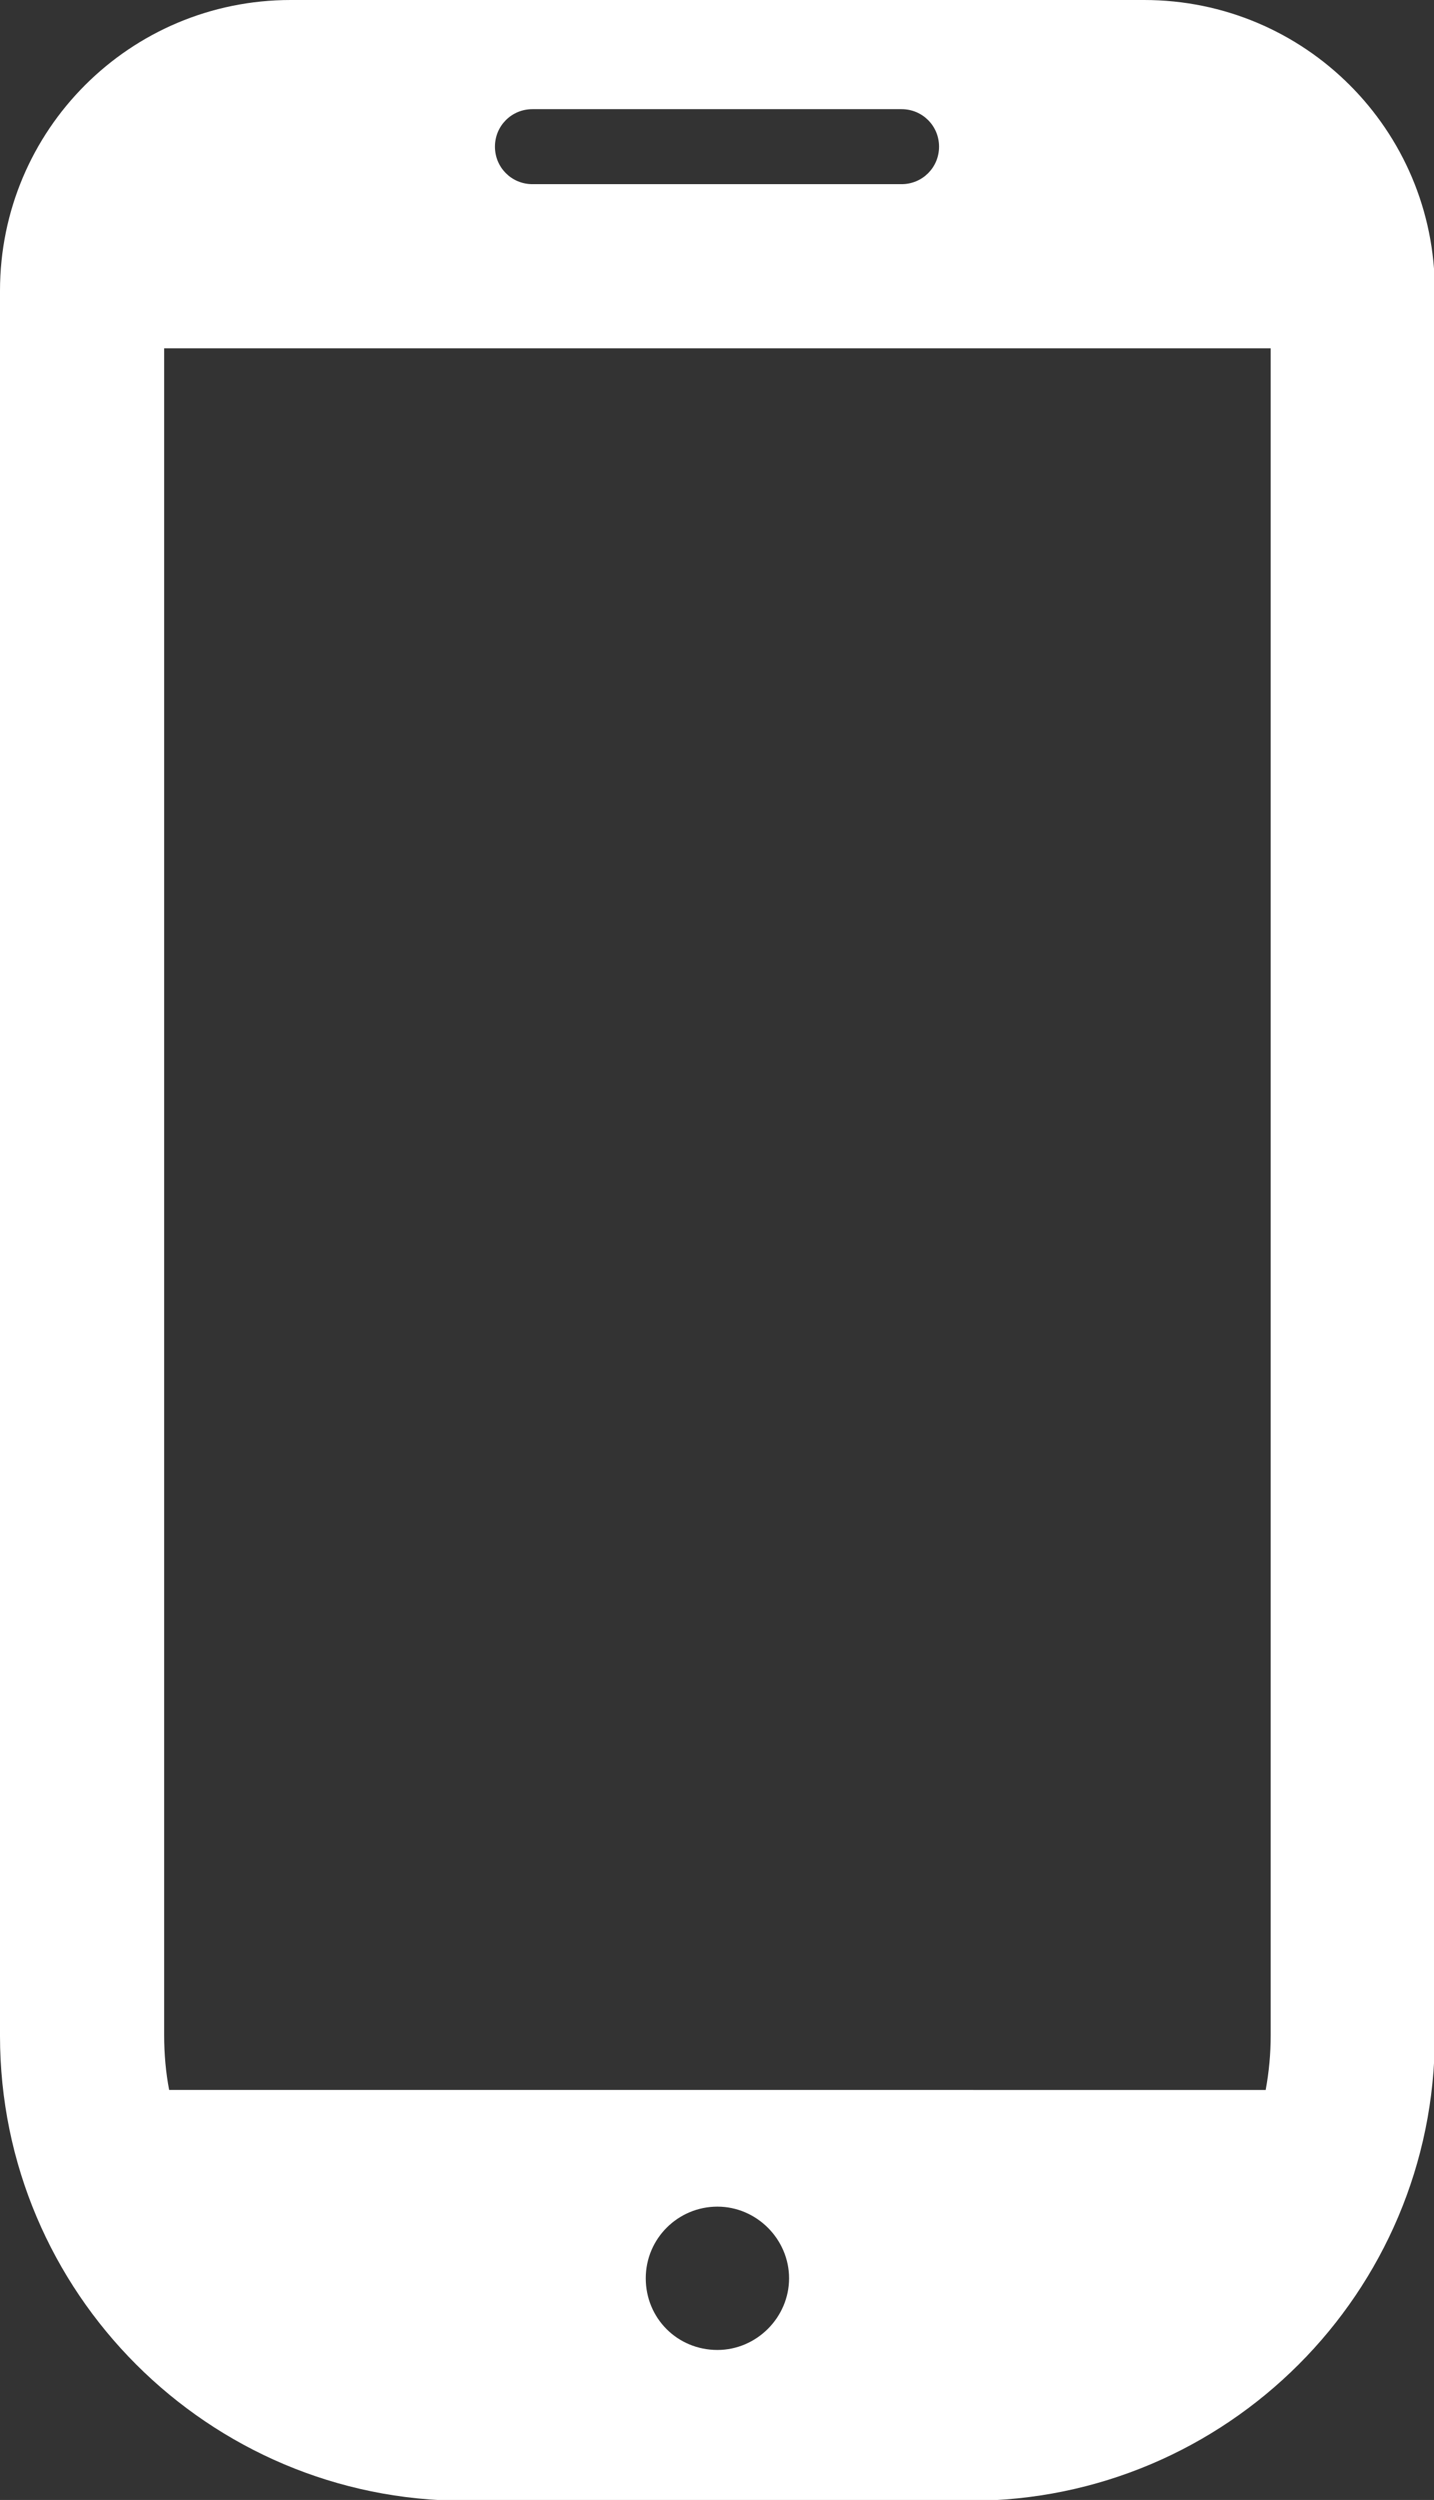
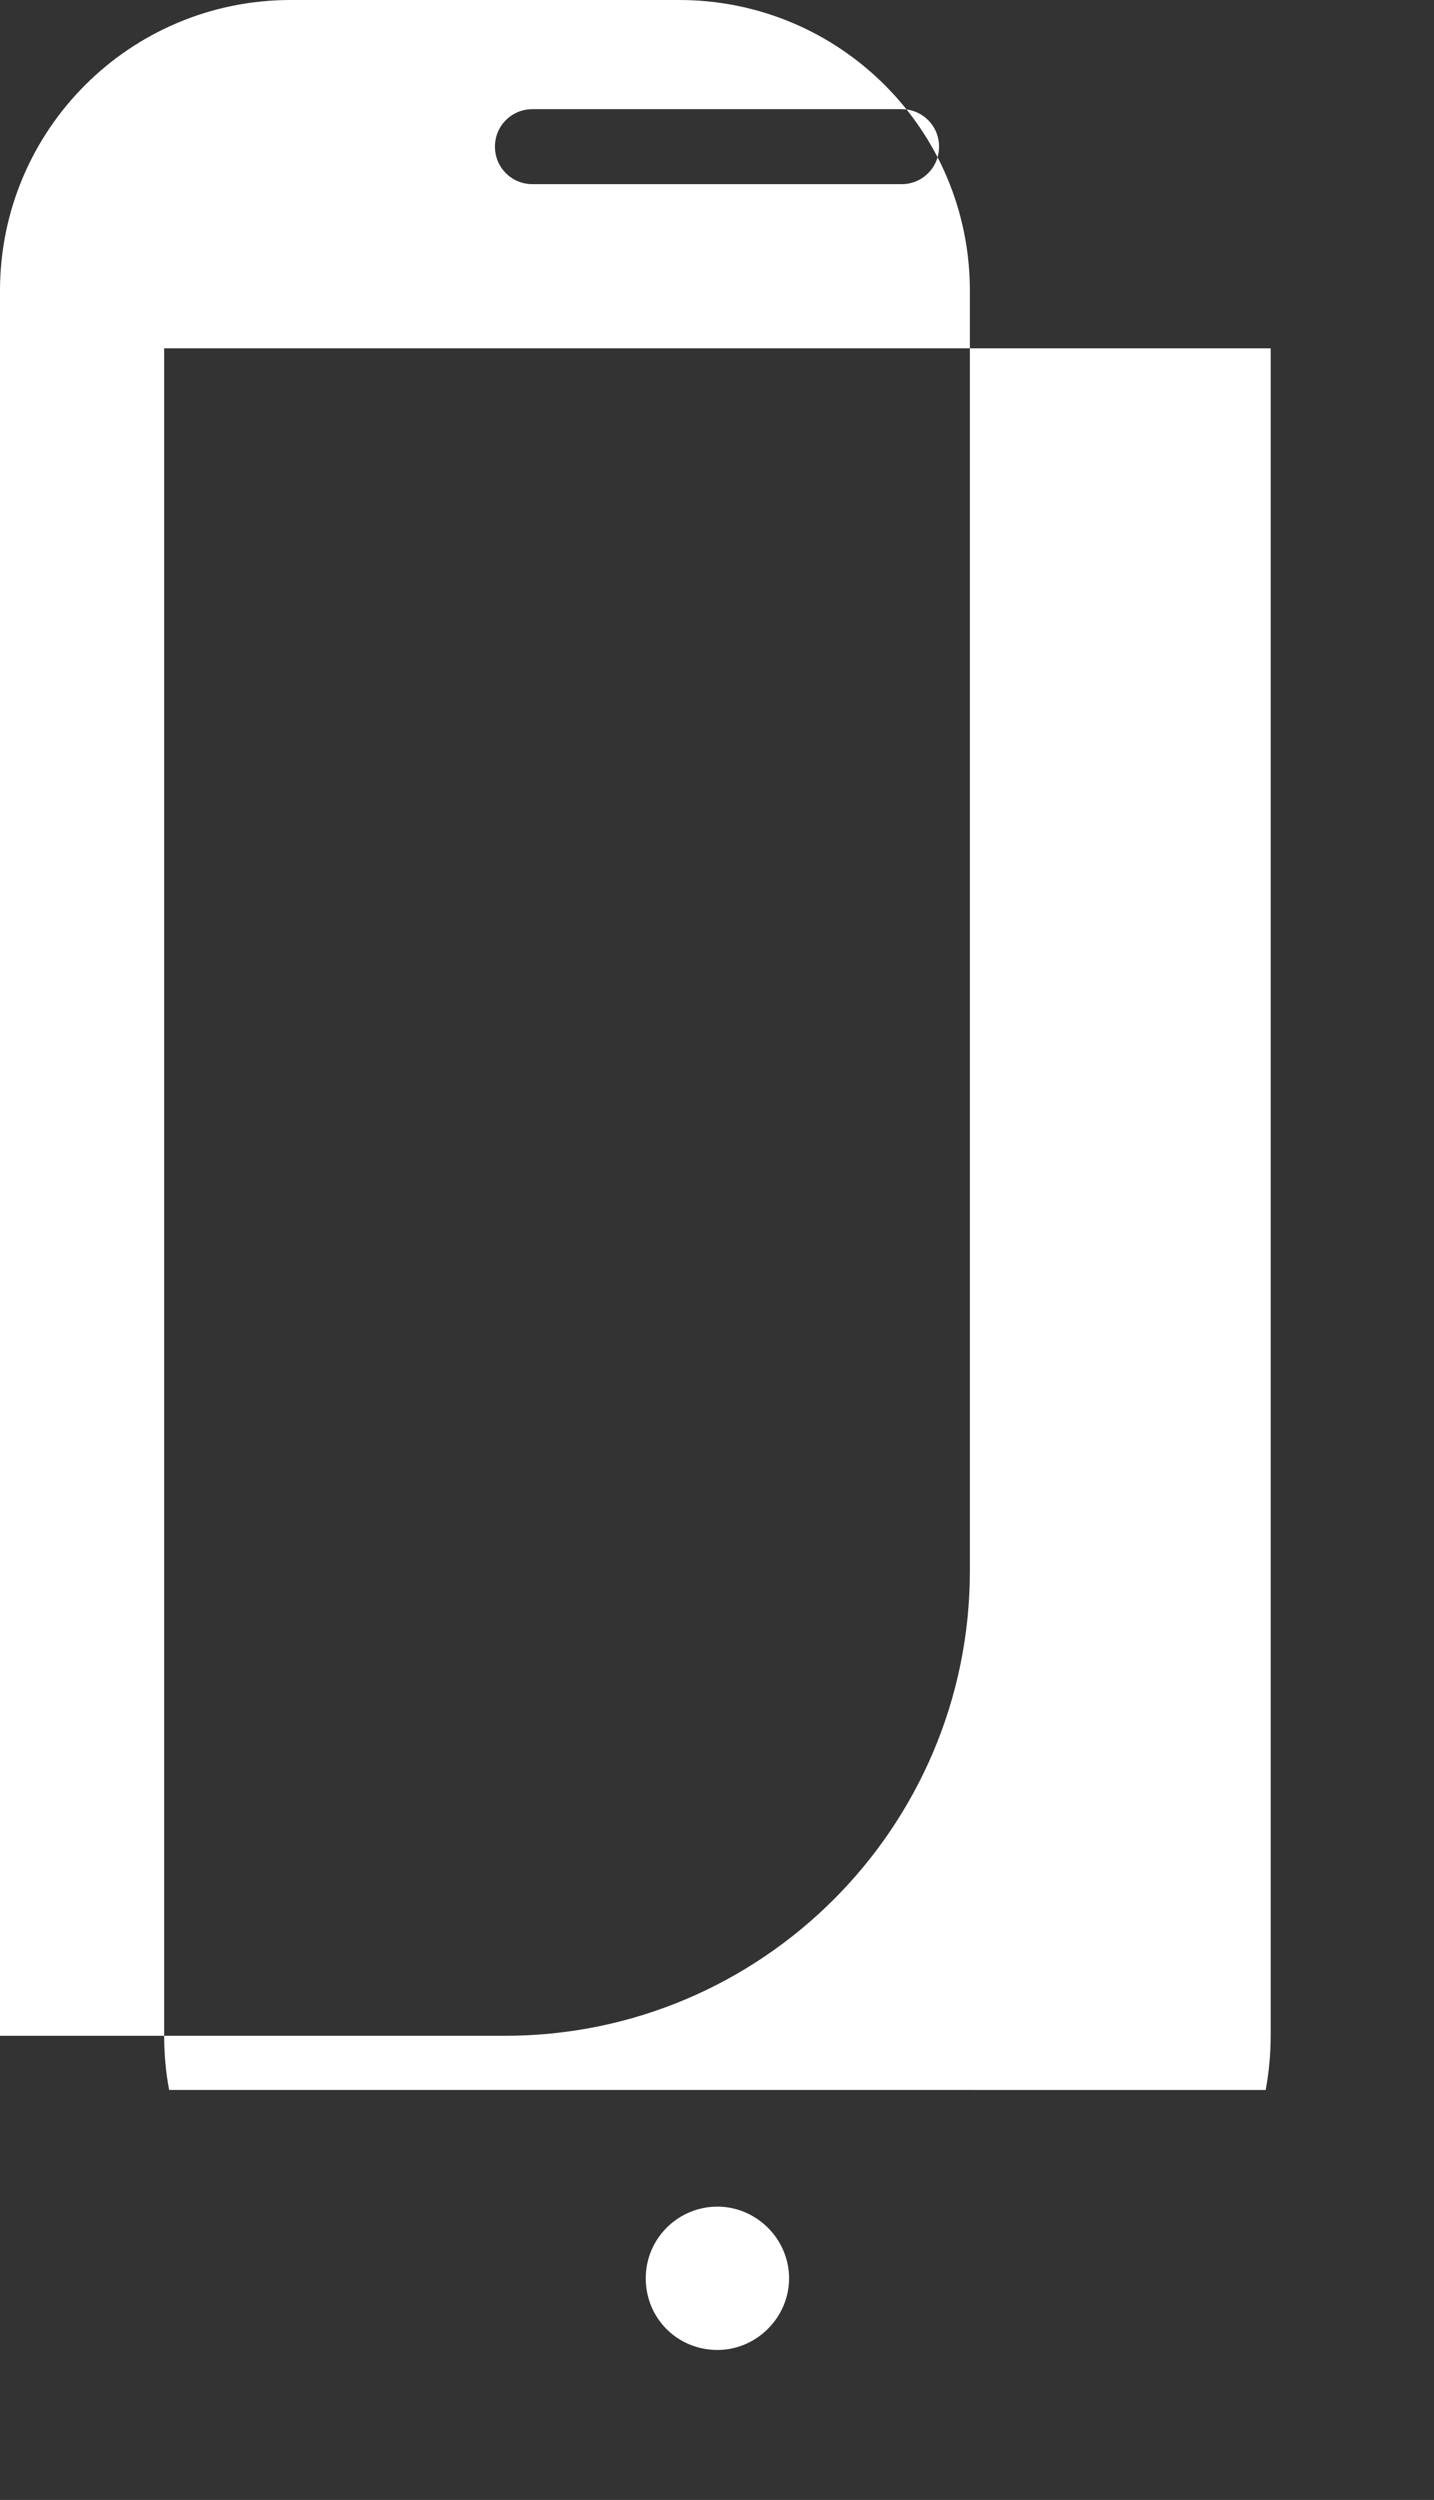
<svg xmlns="http://www.w3.org/2000/svg" id="_レイヤー_1" data-name="レイヤー 1" viewBox="0 0 17.21 30">
  <rect x="0" y="0" width="17.21" height="30" fill="#333333" stroke="none" />
  <defs>
    <style>
      .cls-1 {
        fill: #fff;
        stroke-width: 0px;
      }
    </style>
  </defs>
-   <path class="cls-1" d="m13.73,0H3.49C1.56,0,0,1.56,0,3.49v20.94c0,3.08,2.5,5.58,5.58,5.58h6.06c3.08,0,5.58-2.5,5.58-5.58V3.49c0-1.93-1.56-3.49-3.49-3.49Zm-5.12,28.2c-.48,0-.86-.38-.86-.86s.39-.86.86-.86.86.39.86.86-.39.86-.86.86ZM6.39,1.31h4.43c.25,0,.45.2.45.45s-.2.45-.45.45h-4.43c-.25,0-.45-.2-.45-.45s.2-.45.45-.45ZM1.97,24.42V4.18h13.28v20.24c0,.23-.02.44-.06.66H2.03c-.04-.21-.06-.43-.06-.66Z" />
+   <path class="cls-1" d="m13.73,0H3.49C1.56,0,0,1.56,0,3.49v20.94h6.06c3.08,0,5.58-2.5,5.58-5.58V3.49c0-1.93-1.56-3.49-3.49-3.49Zm-5.12,28.2c-.48,0-.86-.38-.86-.86s.39-.86.86-.86.86.39.86.86-.39.86-.86.86ZM6.39,1.31h4.43c.25,0,.45.2.45.45s-.2.45-.45.45h-4.43c-.25,0-.45-.2-.45-.45s.2-.45.45-.45ZM1.97,24.42V4.18h13.28v20.24c0,.23-.02.44-.06.66H2.03c-.04-.21-.06-.43-.06-.66Z" />
</svg>